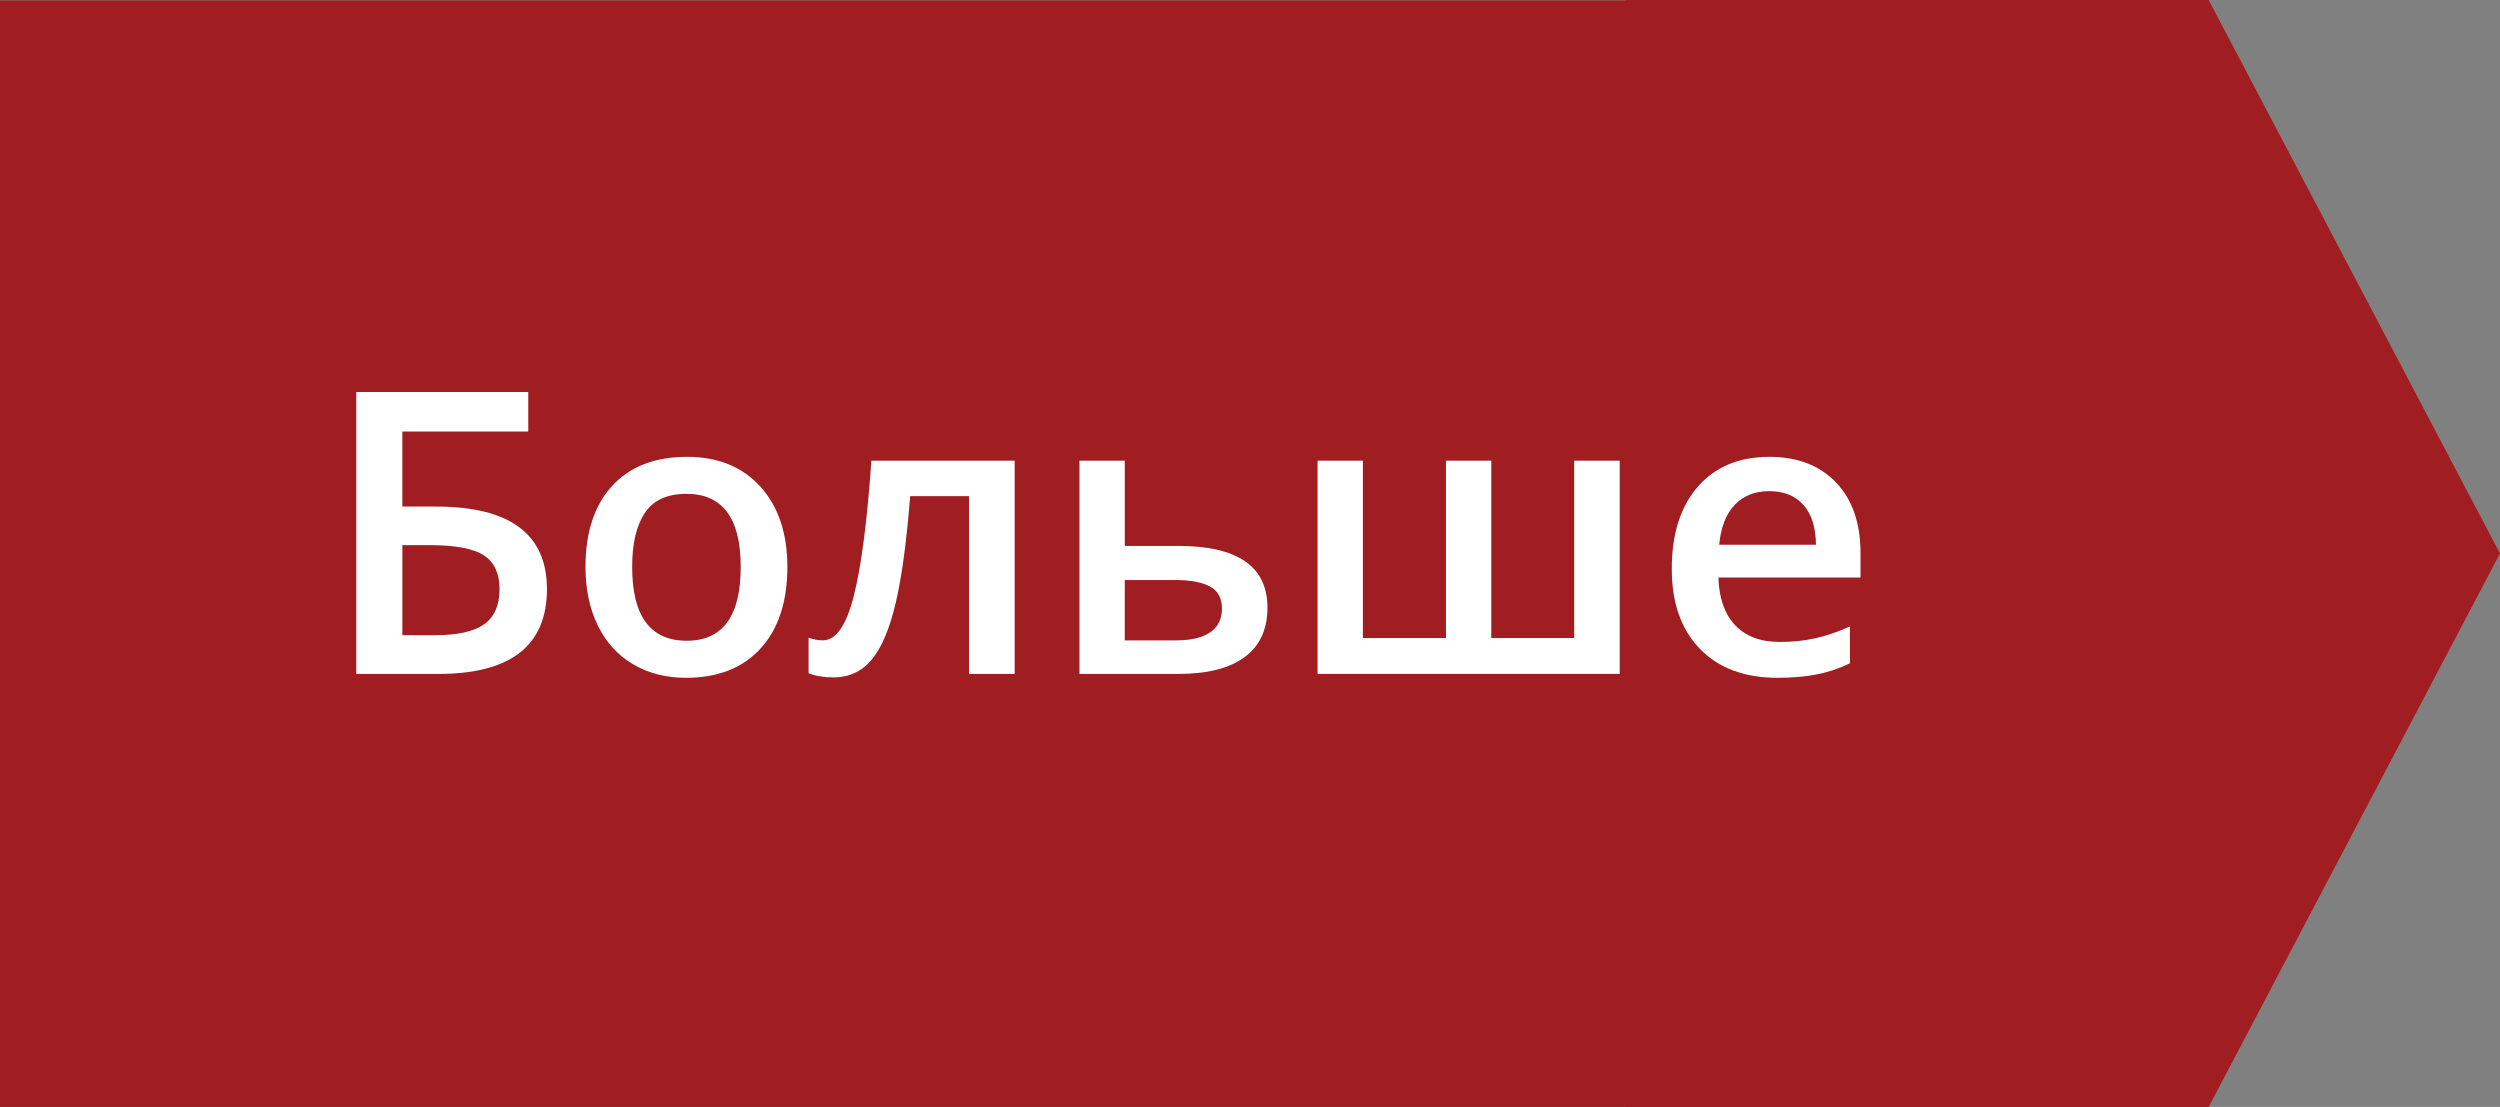
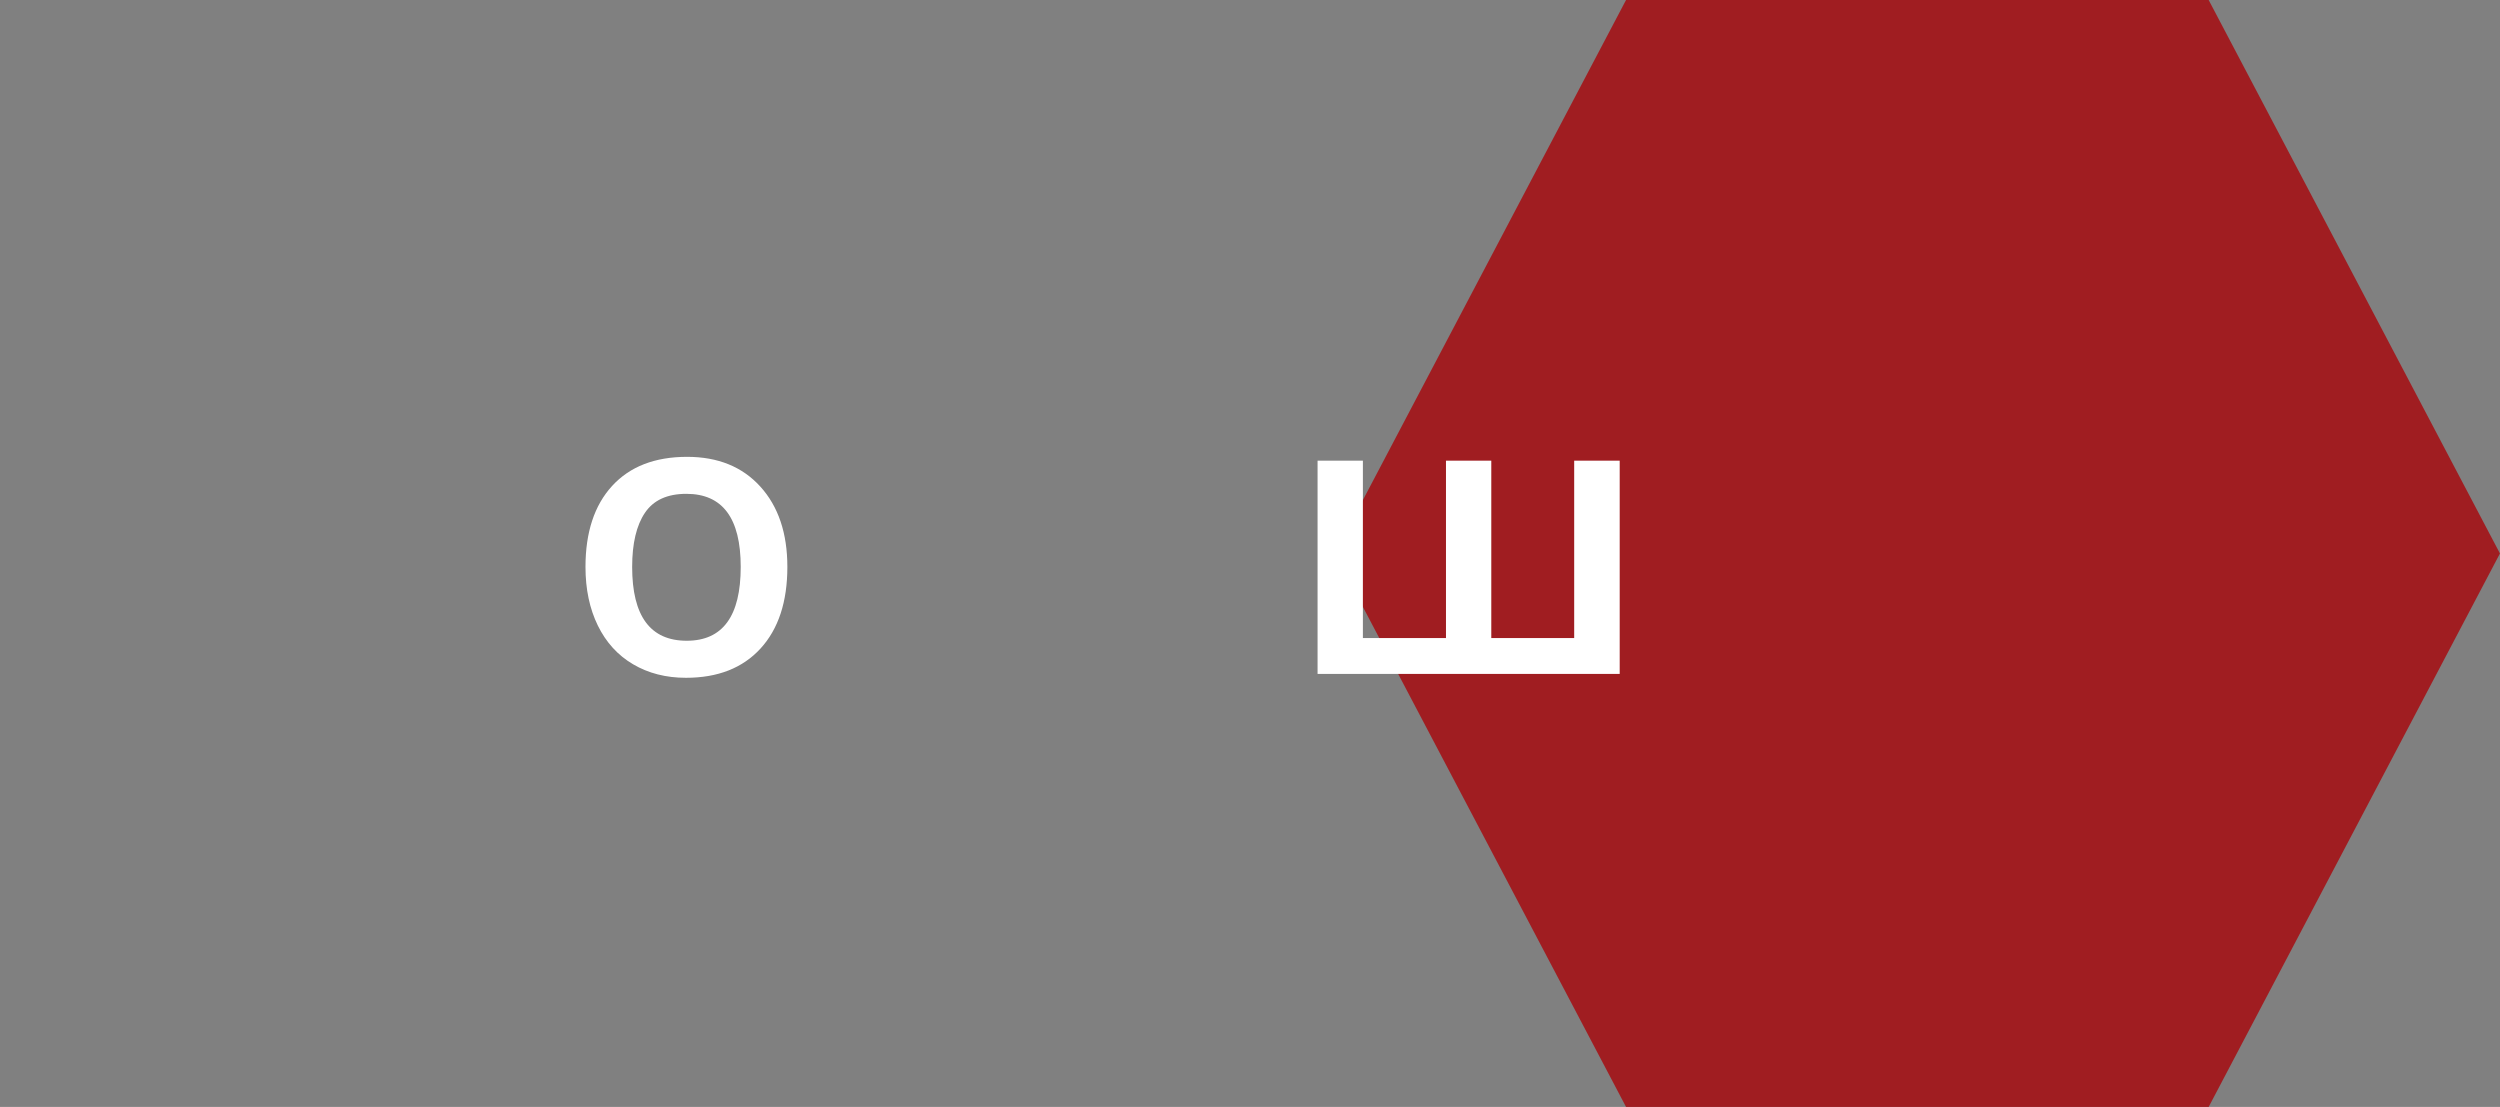
<svg xmlns="http://www.w3.org/2000/svg" version="1.1" id="Layer_1" x="0px" y="0px" width="101.3px" height="44.854px" viewBox="0 0 101.3 44.854" enable-background="new 0 0 101.3 44.854" xml:space="preserve">
  <rect x="0" y="0" width="101.3" height="44.854" fill="#808080" stroke="none" />
  <g>
-     <rect y="0.019" fill="#A01D21" width="89.5" height="44.834" />
    <polygon fill="#A01D21" points="89.495,0 101.298,22.427 89.495,44.853 65.887,44.853 54.085,22.427 65.887,0  " />
  </g>
  <g>
-     <path fill="#FFFFFF" d="M22.162,23.87c0,2.292-1.469,3.438-4.406,3.438h-3.32V15.885h6.969v1.602h-5.102v3.039h1.359   C20.662,20.526,22.162,21.641,22.162,23.87z M16.303,25.737h1.344c0.896,0,1.552-0.146,1.969-0.441   c0.417-0.294,0.625-0.77,0.625-1.426c0-0.63-0.209-1.084-0.629-1.363c-0.419-0.278-1.15-0.418-2.191-0.418h-1.117V25.737z" />
    <path fill="#FFFFFF" d="M31.904,22.971c0,1.412-0.362,2.514-1.086,3.305c-0.724,0.792-1.732,1.188-3.023,1.188   c-0.807,0-1.521-0.182-2.141-0.547c-0.62-0.364-1.096-0.888-1.43-1.57c-0.333-0.682-0.5-1.474-0.5-2.375   c0-1.401,0.359-2.495,1.078-3.281c0.719-0.786,1.732-1.18,3.039-1.18c1.25,0,2.24,0.402,2.969,1.207S31.904,21.607,31.904,22.971z    M25.615,22.971c0,1.995,0.737,2.992,2.211,2.992c1.458,0,2.188-0.997,2.188-2.992c0-1.974-0.734-2.961-2.203-2.961   c-0.771,0-1.33,0.255-1.676,0.766C25.789,21.287,25.615,22.018,25.615,22.971z" />
-     <path fill="#FFFFFF" d="M41.115,27.307h-1.852v-7.203H36.88c-0.146,1.854-0.342,3.303-0.59,4.344   c-0.247,1.042-0.57,1.803-0.969,2.281c-0.398,0.479-0.915,0.719-1.55,0.719c-0.401,0-0.737-0.058-1.008-0.172v-1.438   c0.193,0.073,0.385,0.109,0.578,0.109c0.531,0,0.949-0.598,1.253-1.793s0.543-3.024,0.715-5.488h5.805V27.307z" />
-     <path fill="#FFFFFF" d="M45.576,22.12h2.164c2.411,0,3.617,0.834,3.617,2.5c0,0.881-0.308,1.549-0.922,2.004   c-0.614,0.456-1.513,0.684-2.695,0.684h-4v-8.641h1.836V22.12z M49.513,24.667c0-0.432-0.164-0.734-0.492-0.906   s-0.792-0.258-1.391-0.258h-2.055v2.445h2.086c0.604,0,1.063-0.109,1.379-0.328S49.513,25.084,49.513,24.667z" />
    <path fill="#FFFFFF" d="M65.63,27.307H53.388v-8.641h1.836v7.188h3.367v-7.188h1.836v7.188h3.359v-7.188h1.844V27.307z" />
-     <path fill="#FFFFFF" d="M72.029,27.464c-1.344,0-2.395-0.392-3.152-1.176c-0.758-0.783-1.137-1.863-1.137-3.238   c0-1.411,0.352-2.521,1.055-3.328c0.703-0.807,1.669-1.211,2.898-1.211c1.141,0,2.042,0.347,2.703,1.039   c0.661,0.693,0.992,1.646,0.992,2.859v0.992H69.63c0.026,0.839,0.253,1.483,0.68,1.934c0.427,0.451,1.028,0.676,1.805,0.676   c0.511,0,0.985-0.048,1.426-0.145c0.44-0.096,0.913-0.256,1.418-0.48v1.492c-0.448,0.214-0.901,0.365-1.359,0.453   S72.618,27.464,72.029,27.464z M71.693,19.901c-0.583,0-1.051,0.185-1.402,0.555c-0.352,0.37-0.562,0.909-0.629,1.617h3.922   c-0.011-0.713-0.183-1.254-0.516-1.621S72.276,19.901,71.693,19.901z" />
  </g>
</svg>